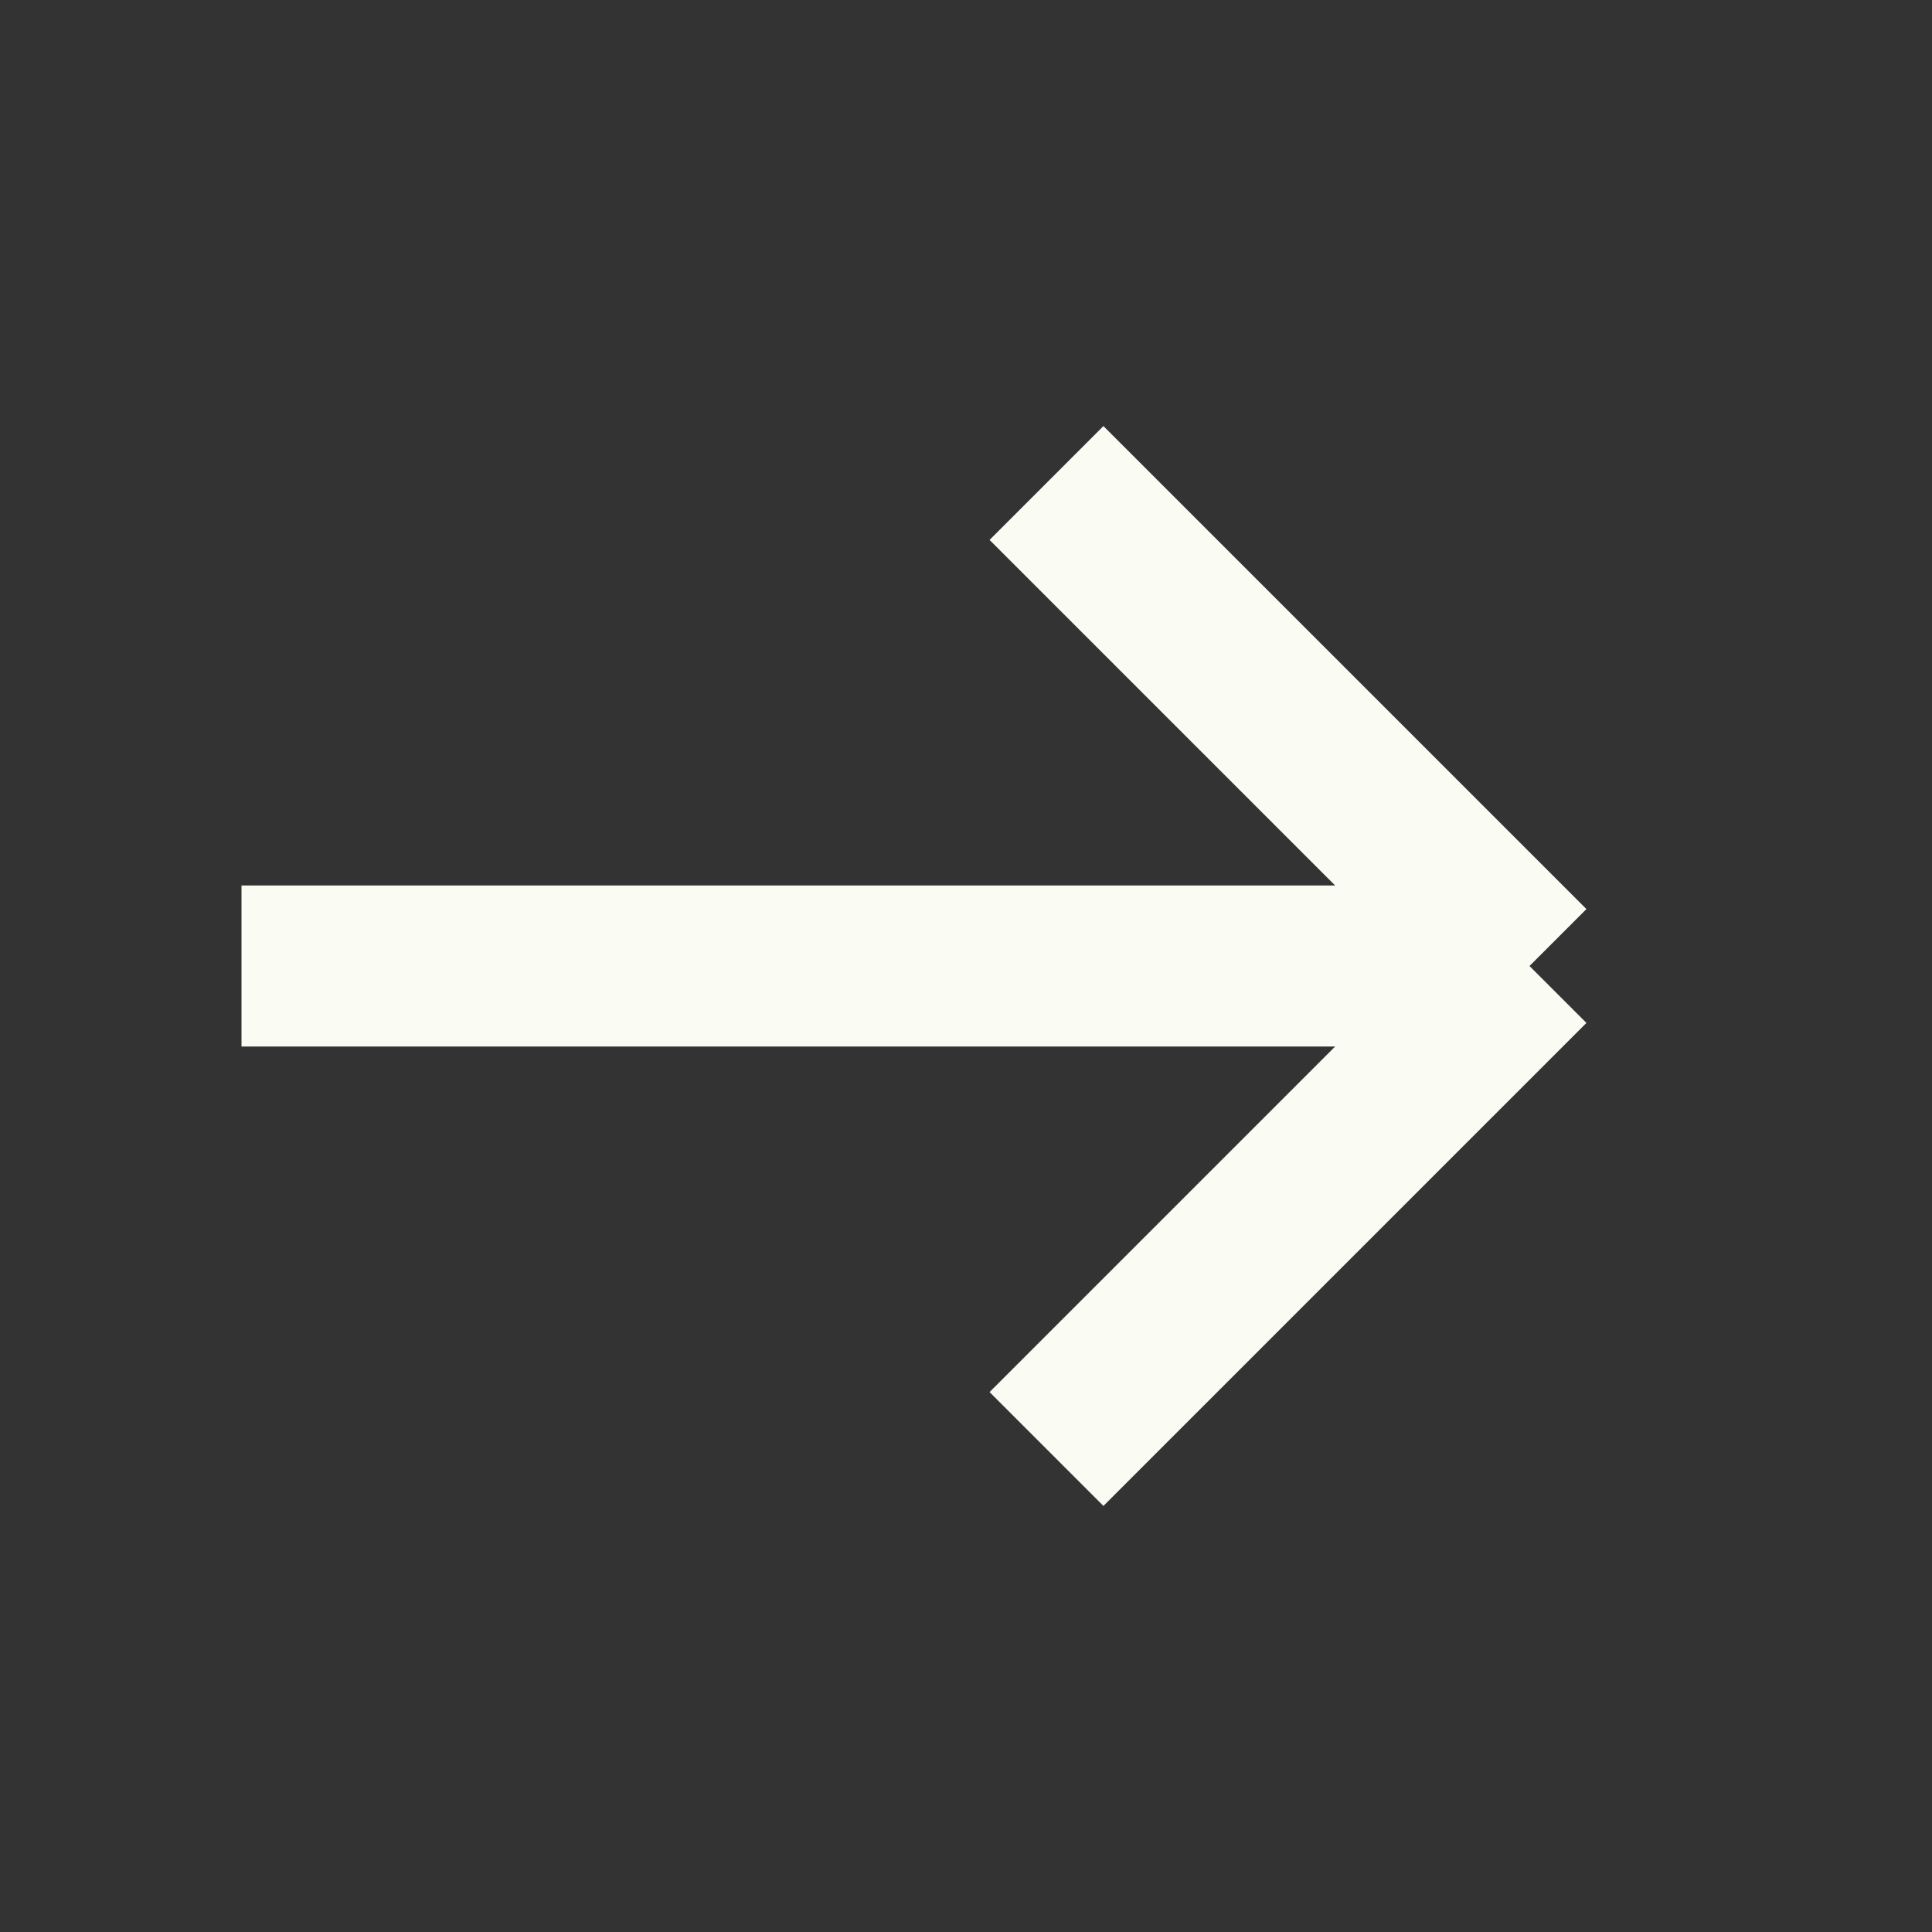
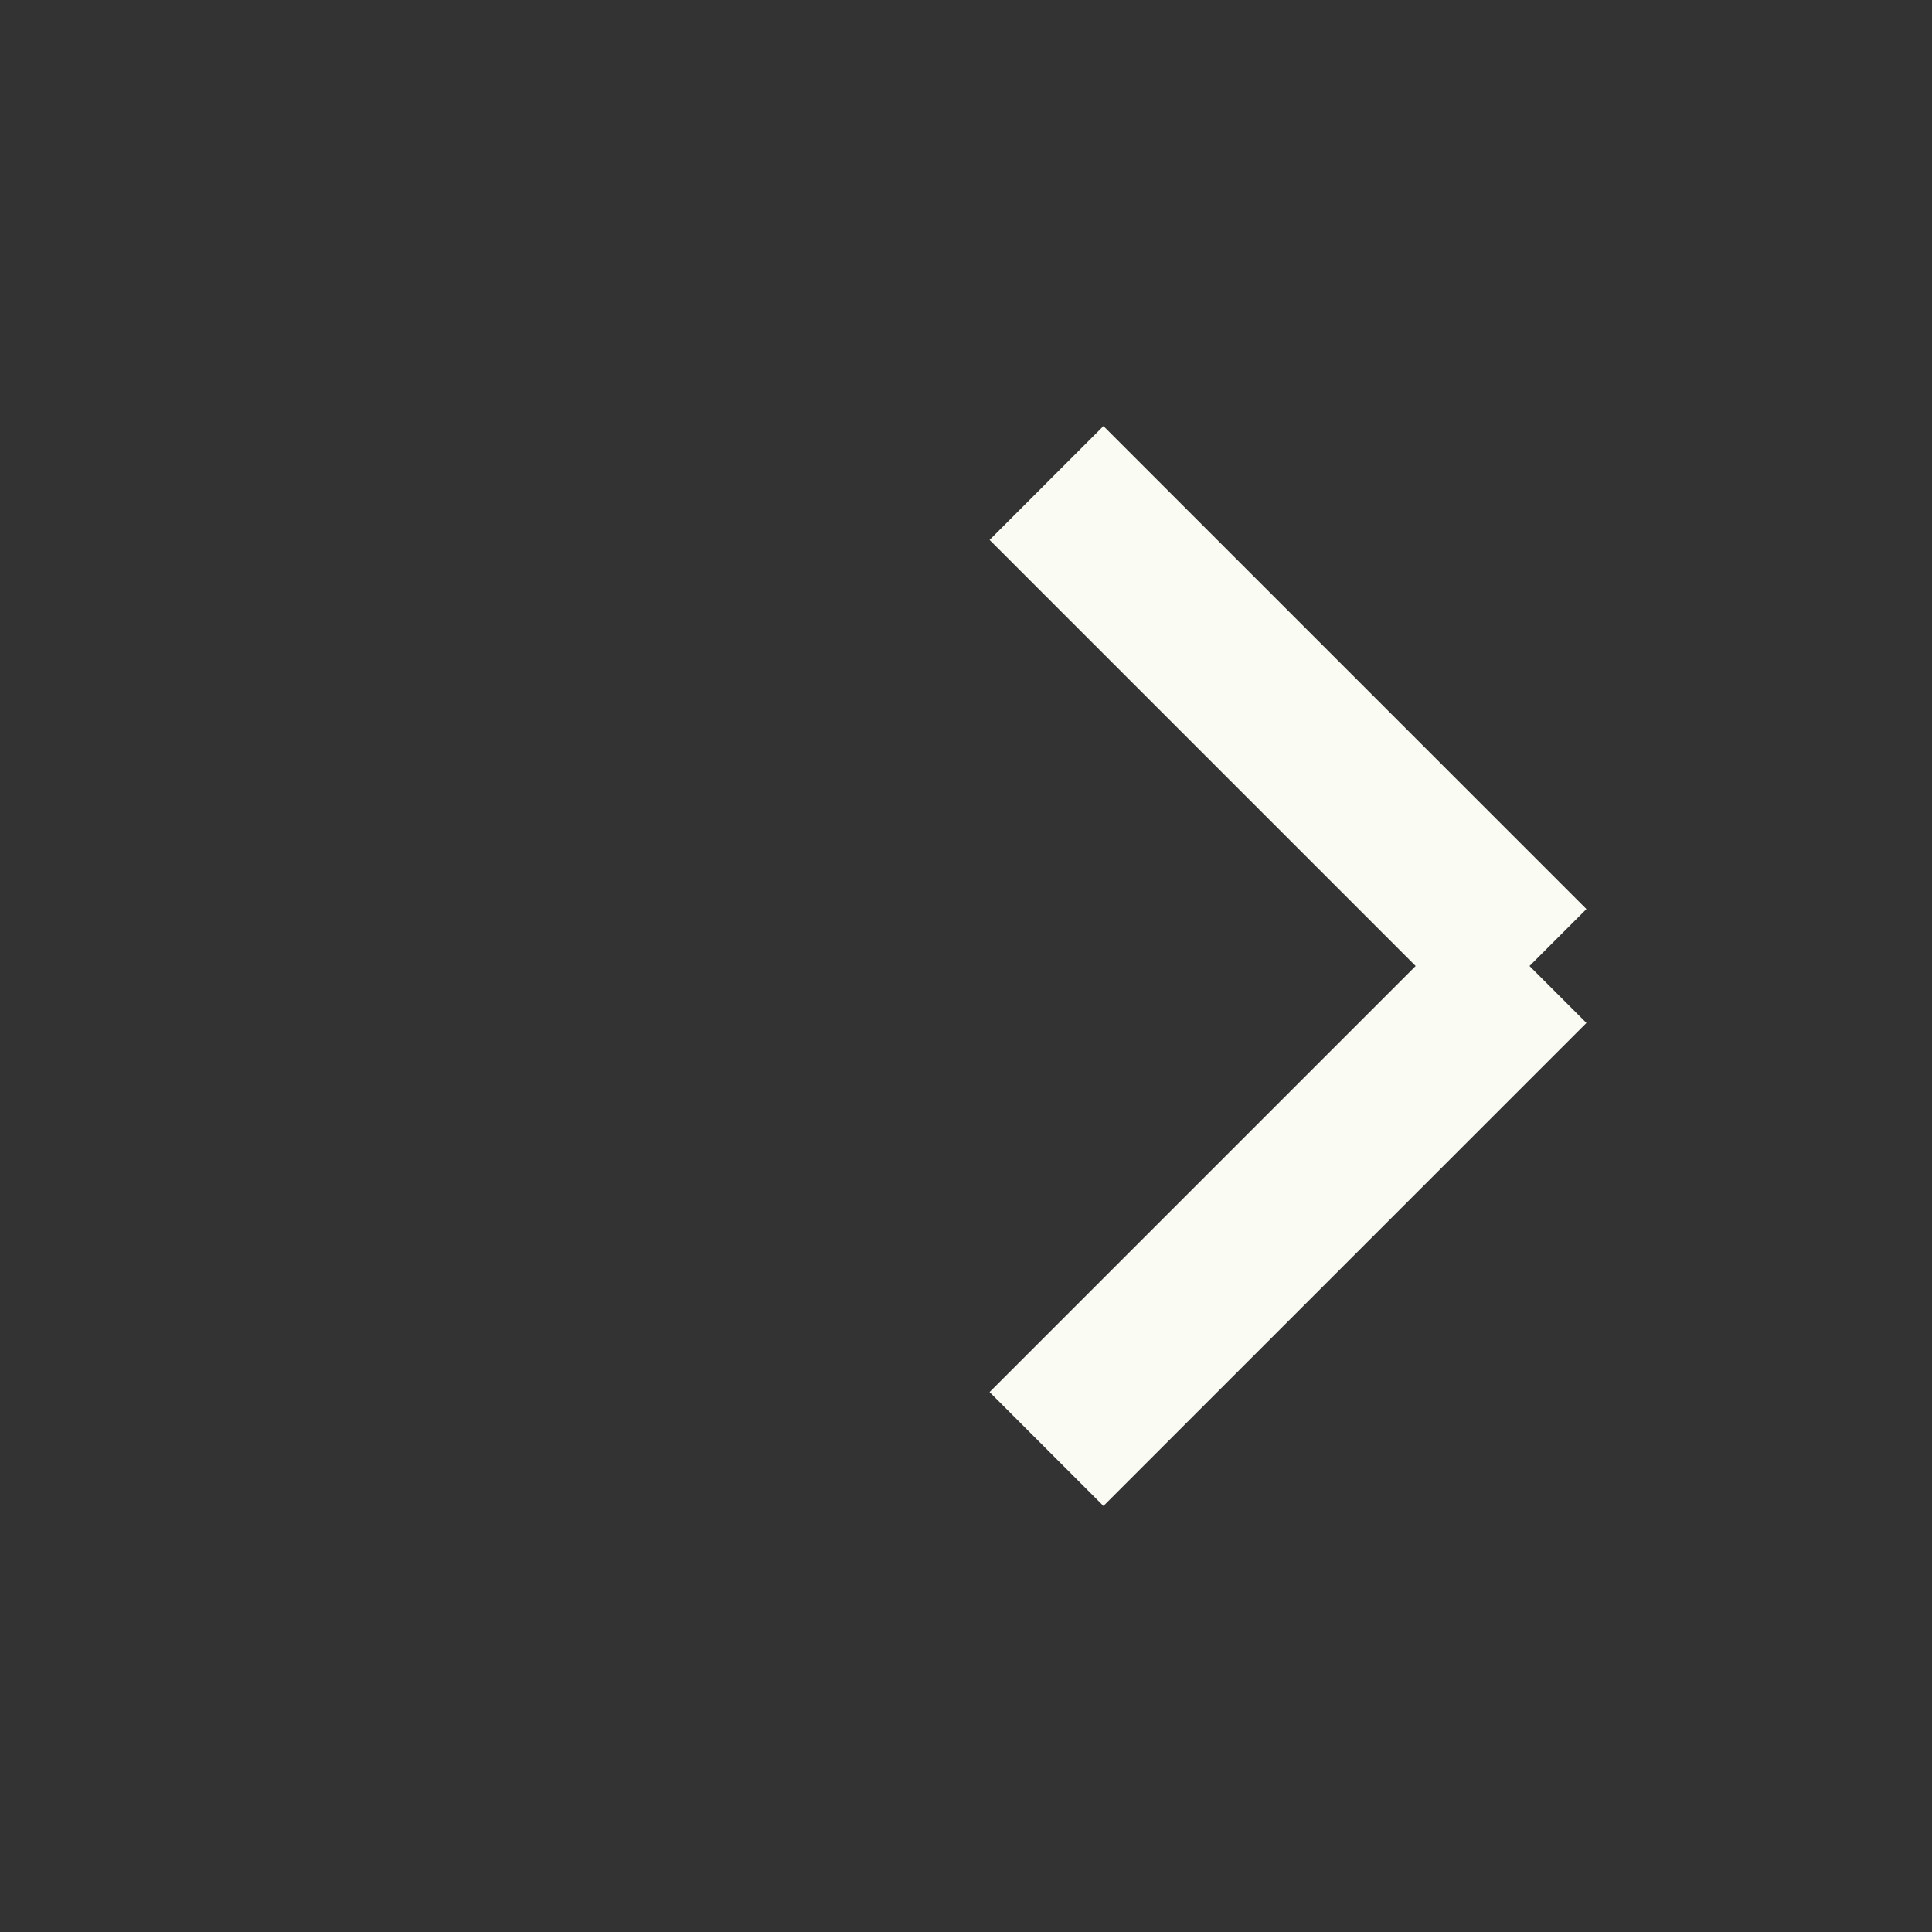
<svg xmlns="http://www.w3.org/2000/svg" width="24" height="24" viewBox="0 0 24 24" fill="none">
  <rect x="0" y="0" width="24" height="24" fill="#333333" stroke="none" />
-   <path d="M13 6L19 12M19 12L13 18M19 12L3 12" stroke="#FAFCF4" stroke-width="2" />
+   <path d="M13 6L19 12M19 12L13 18M19 12" stroke="#FAFCF4" stroke-width="2" />
</svg>